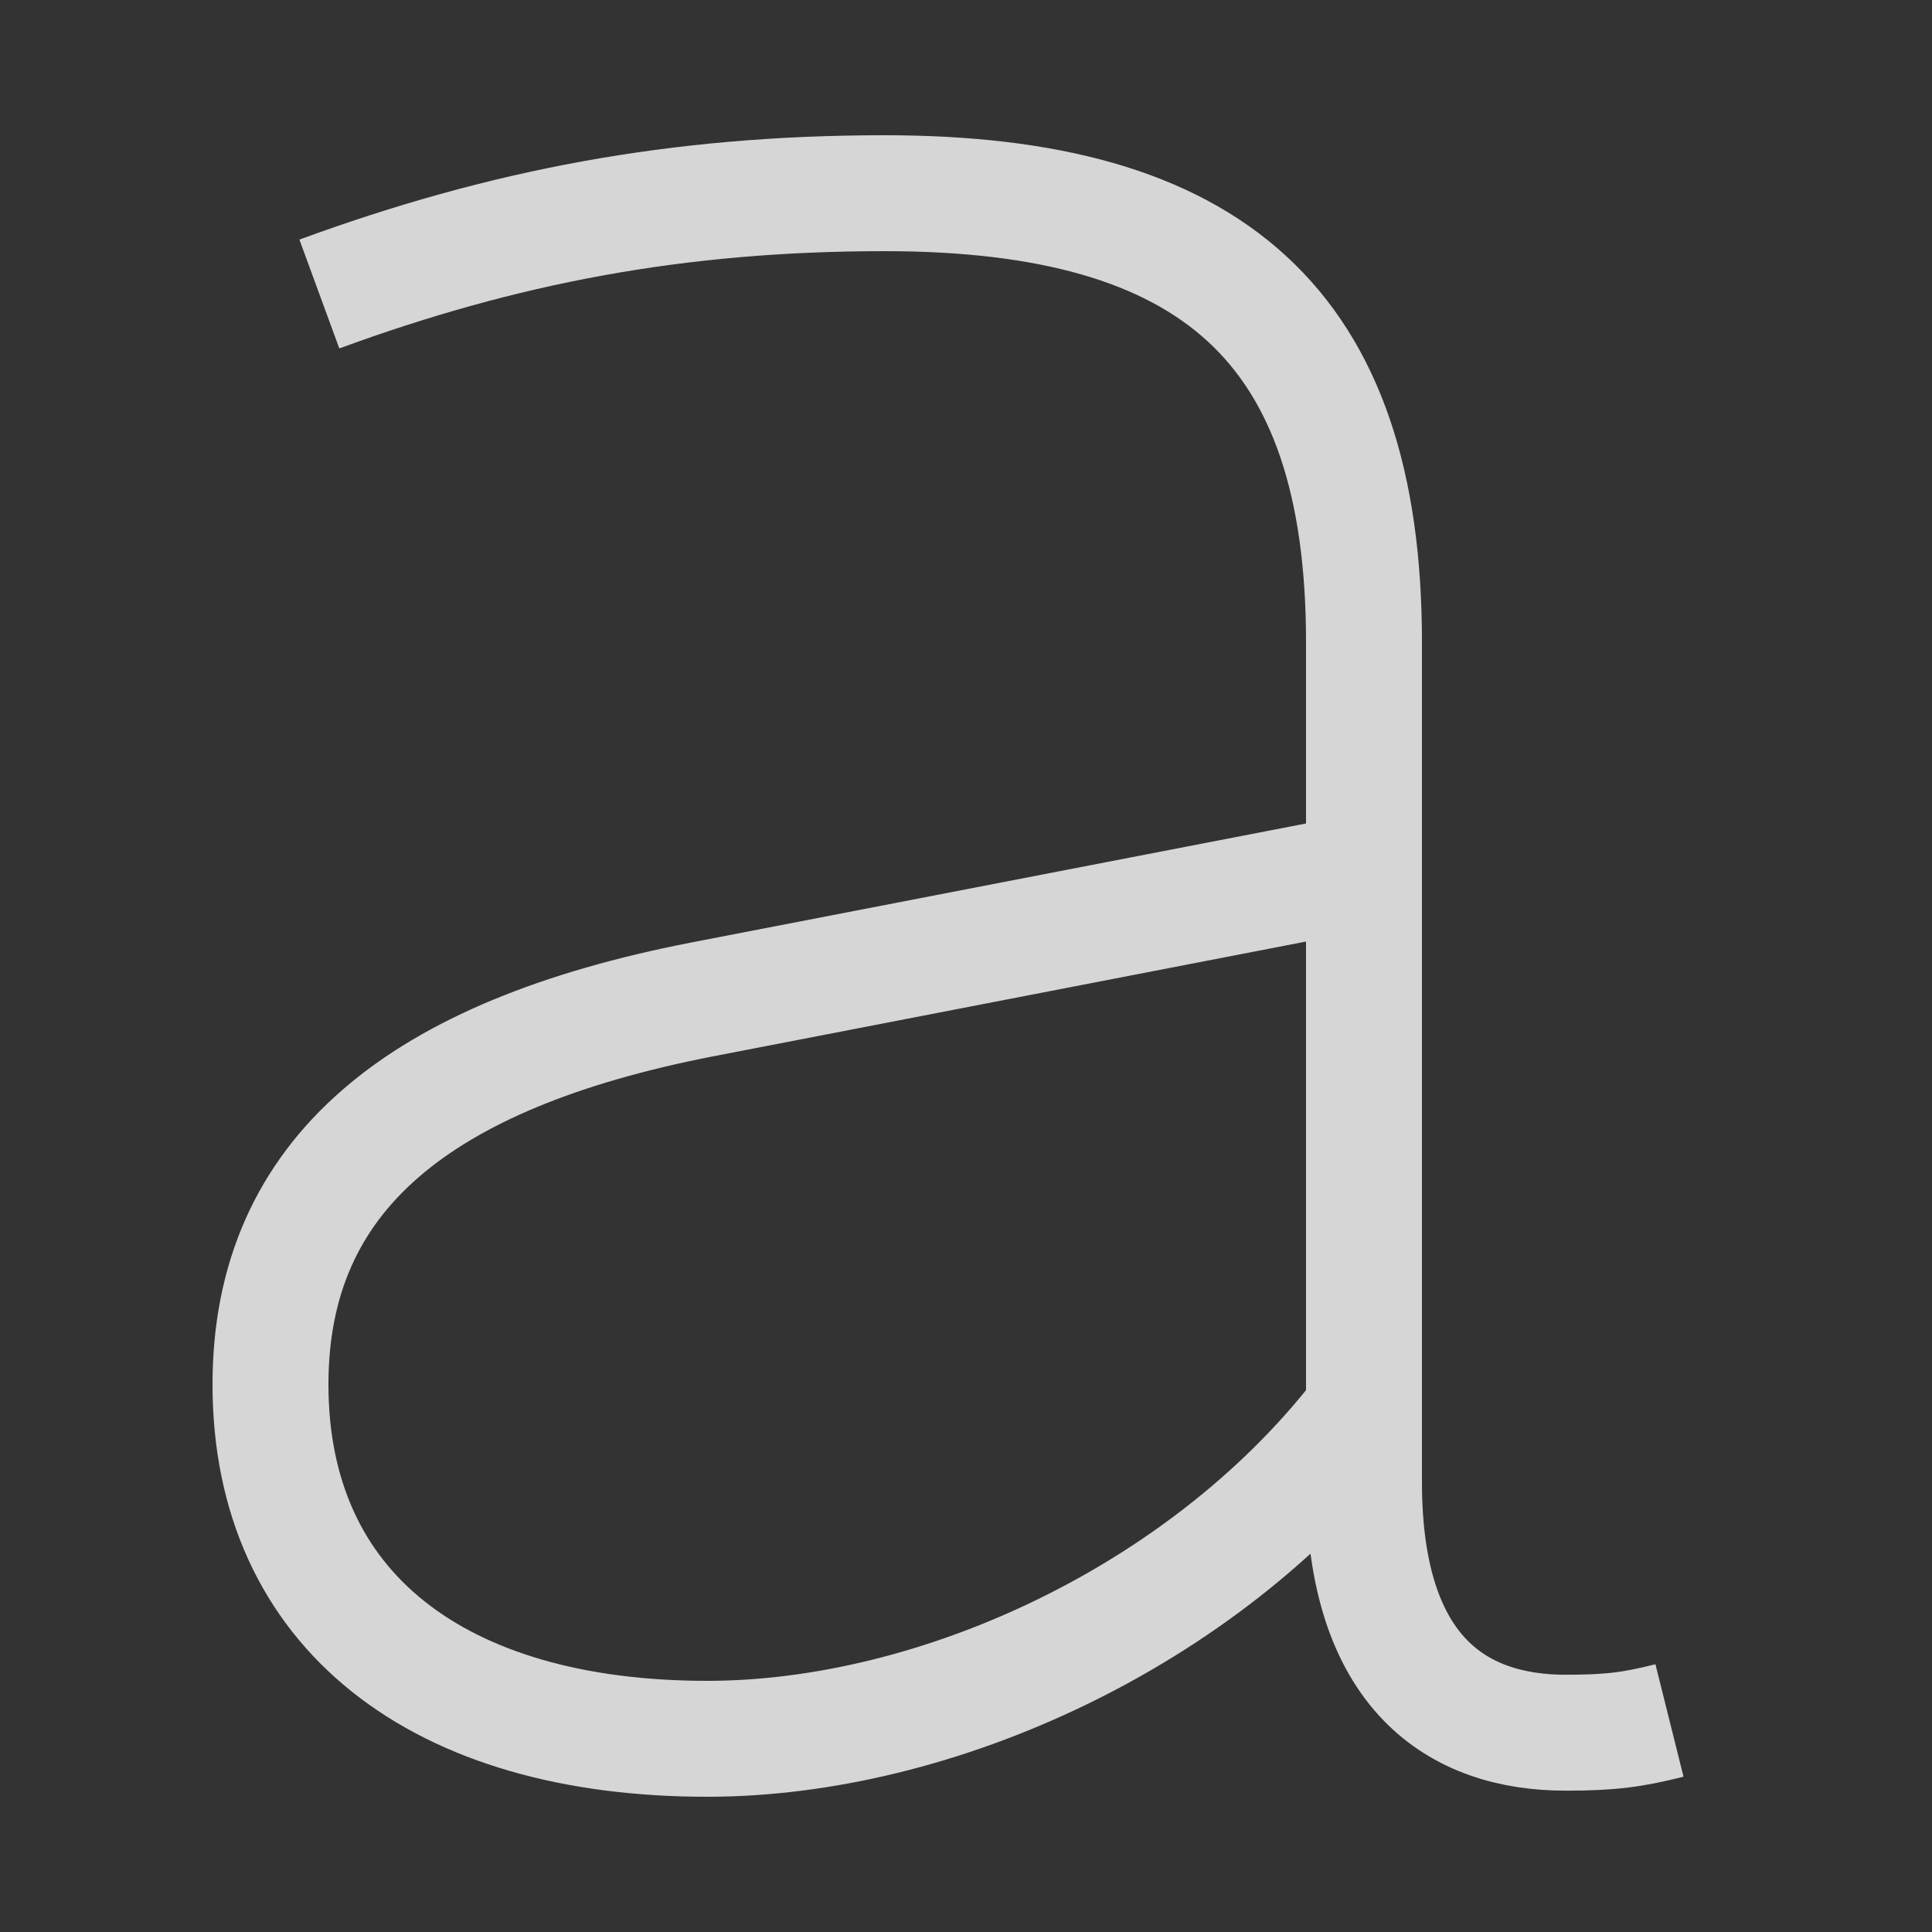
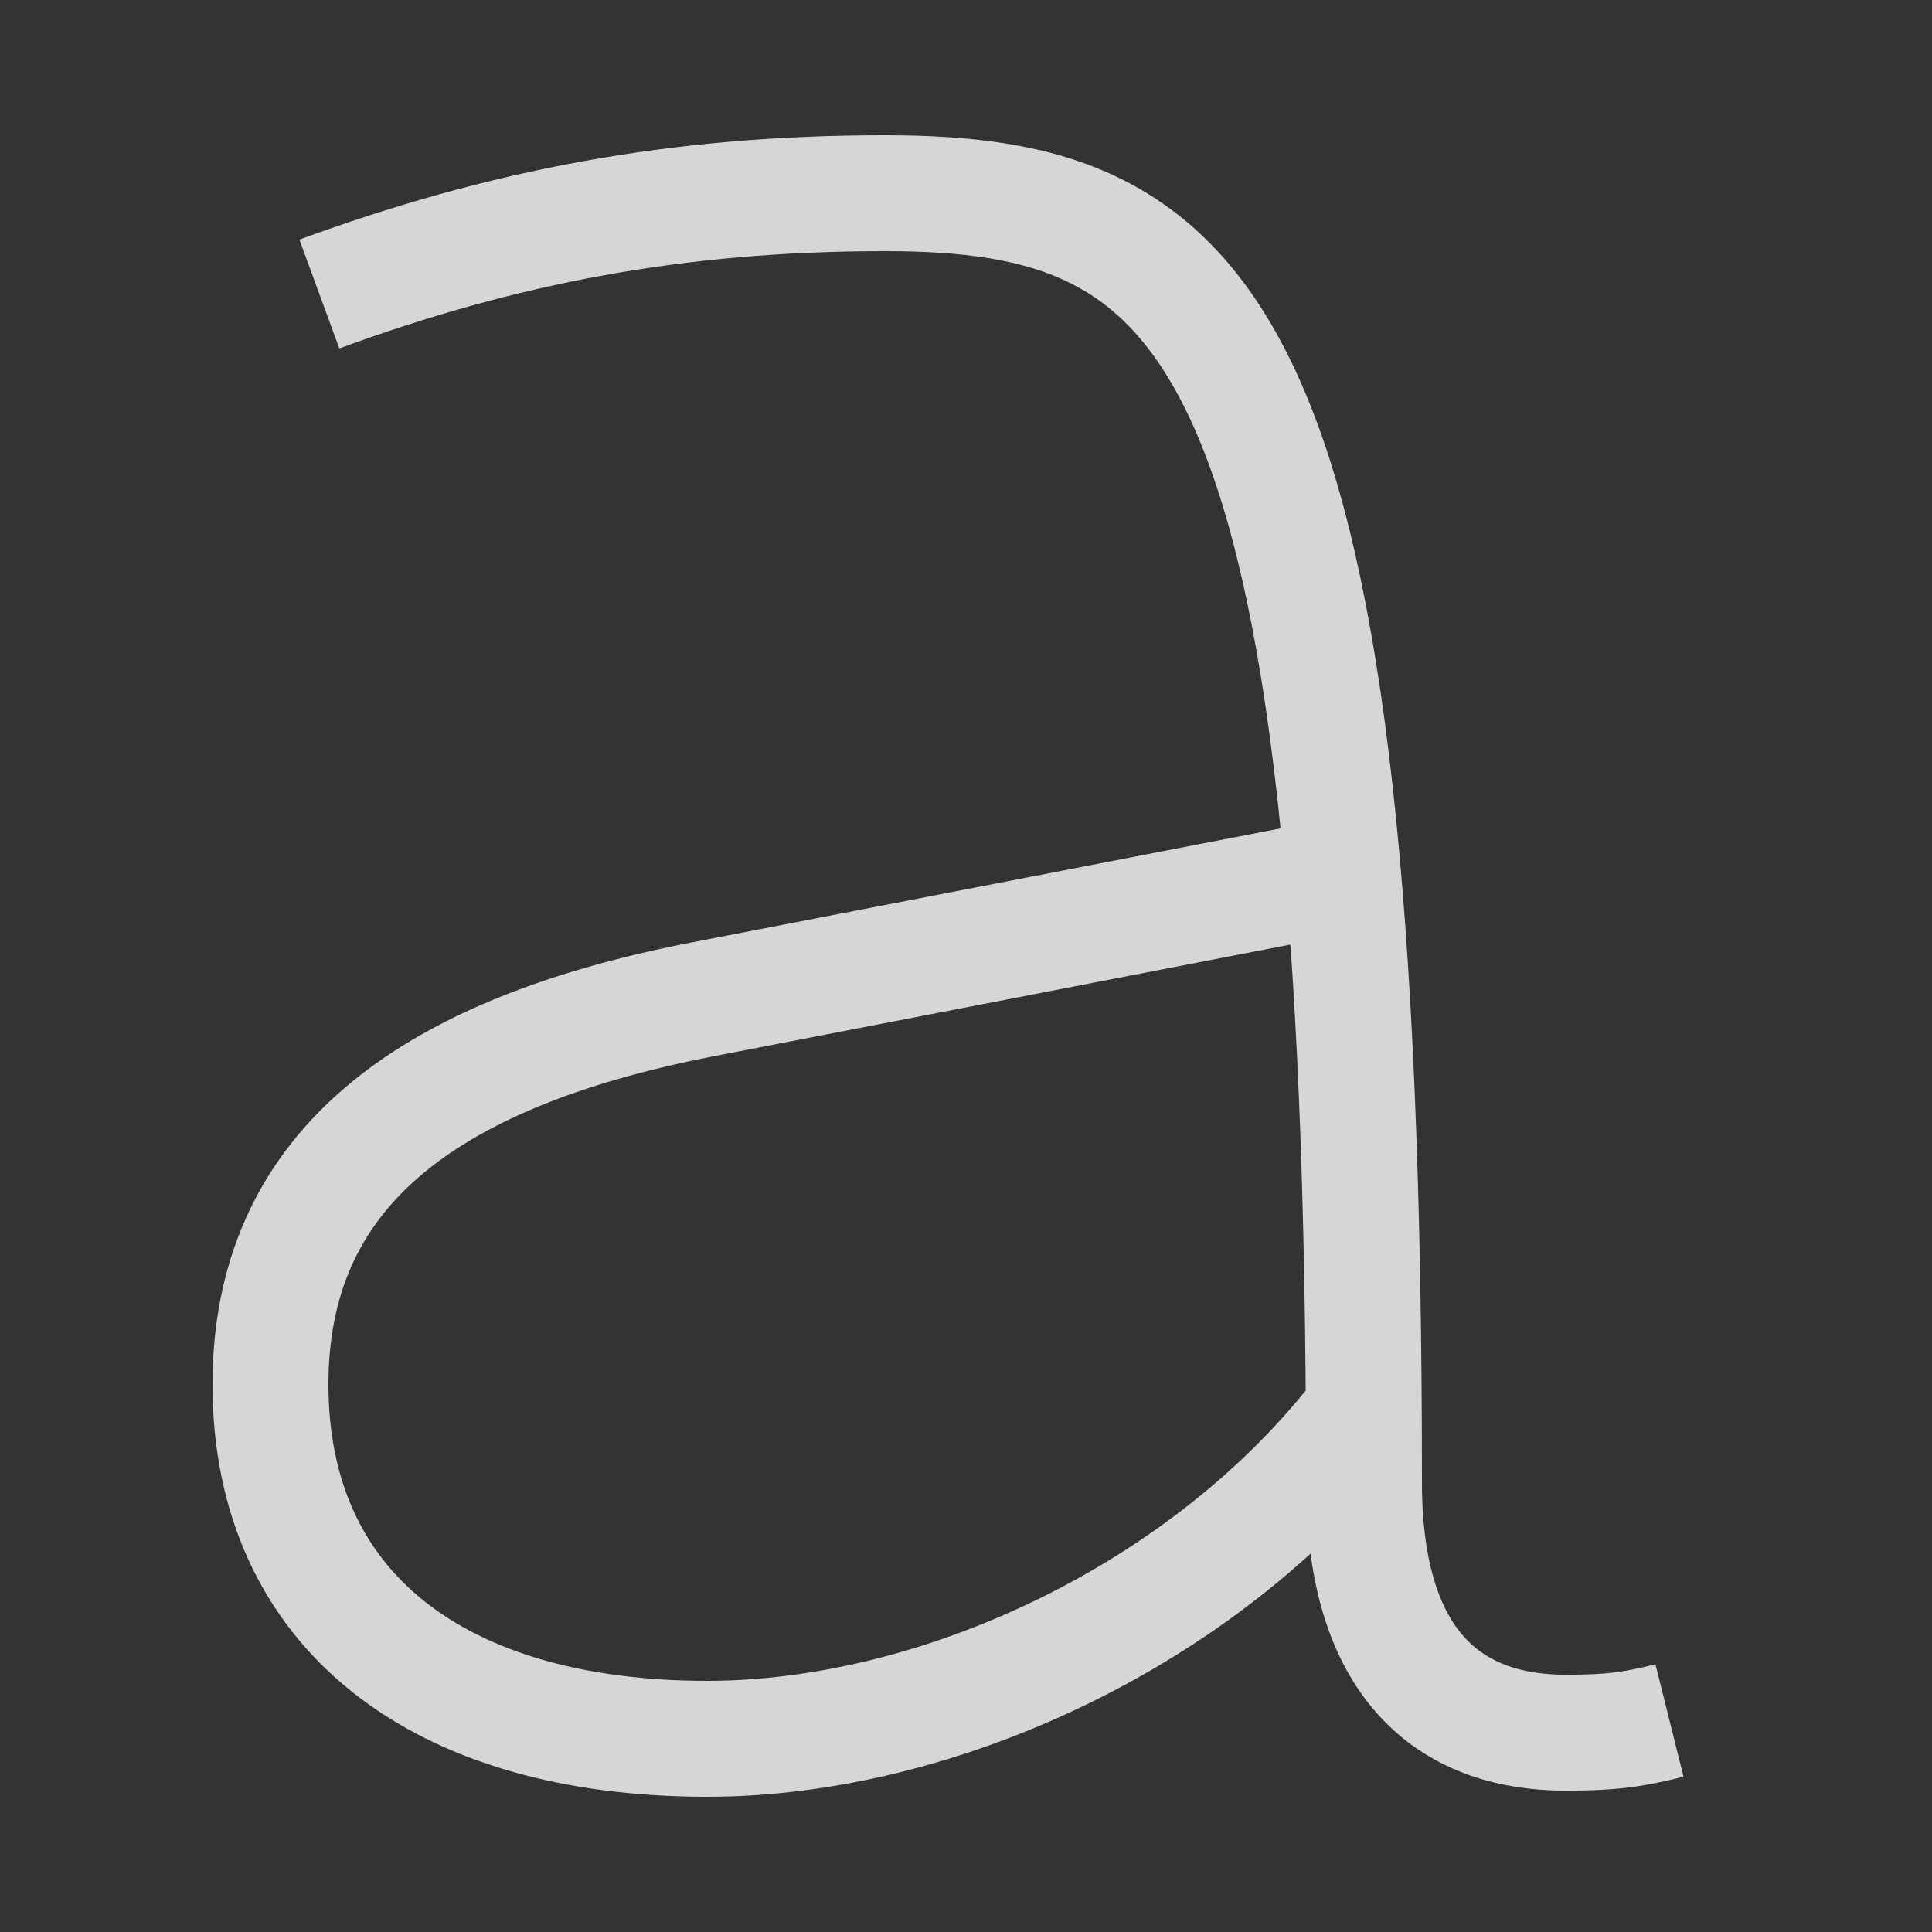
<svg xmlns="http://www.w3.org/2000/svg" width="50" height="50" viewBox="0 0 50 50" fill="none">
  <rect x="0" y="0" width="50" height="50" fill="#333333" stroke="none" />
-   <path d="M43.206 44.526C42.257 44.763 41.704 44.842 40.518 44.842C37.751 44.842 35.3 43.34 35.3 38.36V16.621C35.3 8.399 31.348 5 22.889 5C17.514 5 13.008 5.87 8.265 7.609M35.3 22.549L18.146 25.87C10.873 27.293 7 30.375 7 35.83C7 41.68 11.348 45 18.304 45C24.233 45 31.111 41.838 35.142 36.7" stroke="white" stroke-opacity="0.8" stroke-width="3" />
+   <path d="M43.206 44.526C42.257 44.763 41.704 44.842 40.518 44.842C37.751 44.842 35.3 43.34 35.3 38.36C35.3 8.399 31.348 5 22.889 5C17.514 5 13.008 5.87 8.265 7.609M35.3 22.549L18.146 25.87C10.873 27.293 7 30.375 7 35.83C7 41.68 11.348 45 18.304 45C24.233 45 31.111 41.838 35.142 36.7" stroke="white" stroke-opacity="0.8" stroke-width="3" />
</svg>